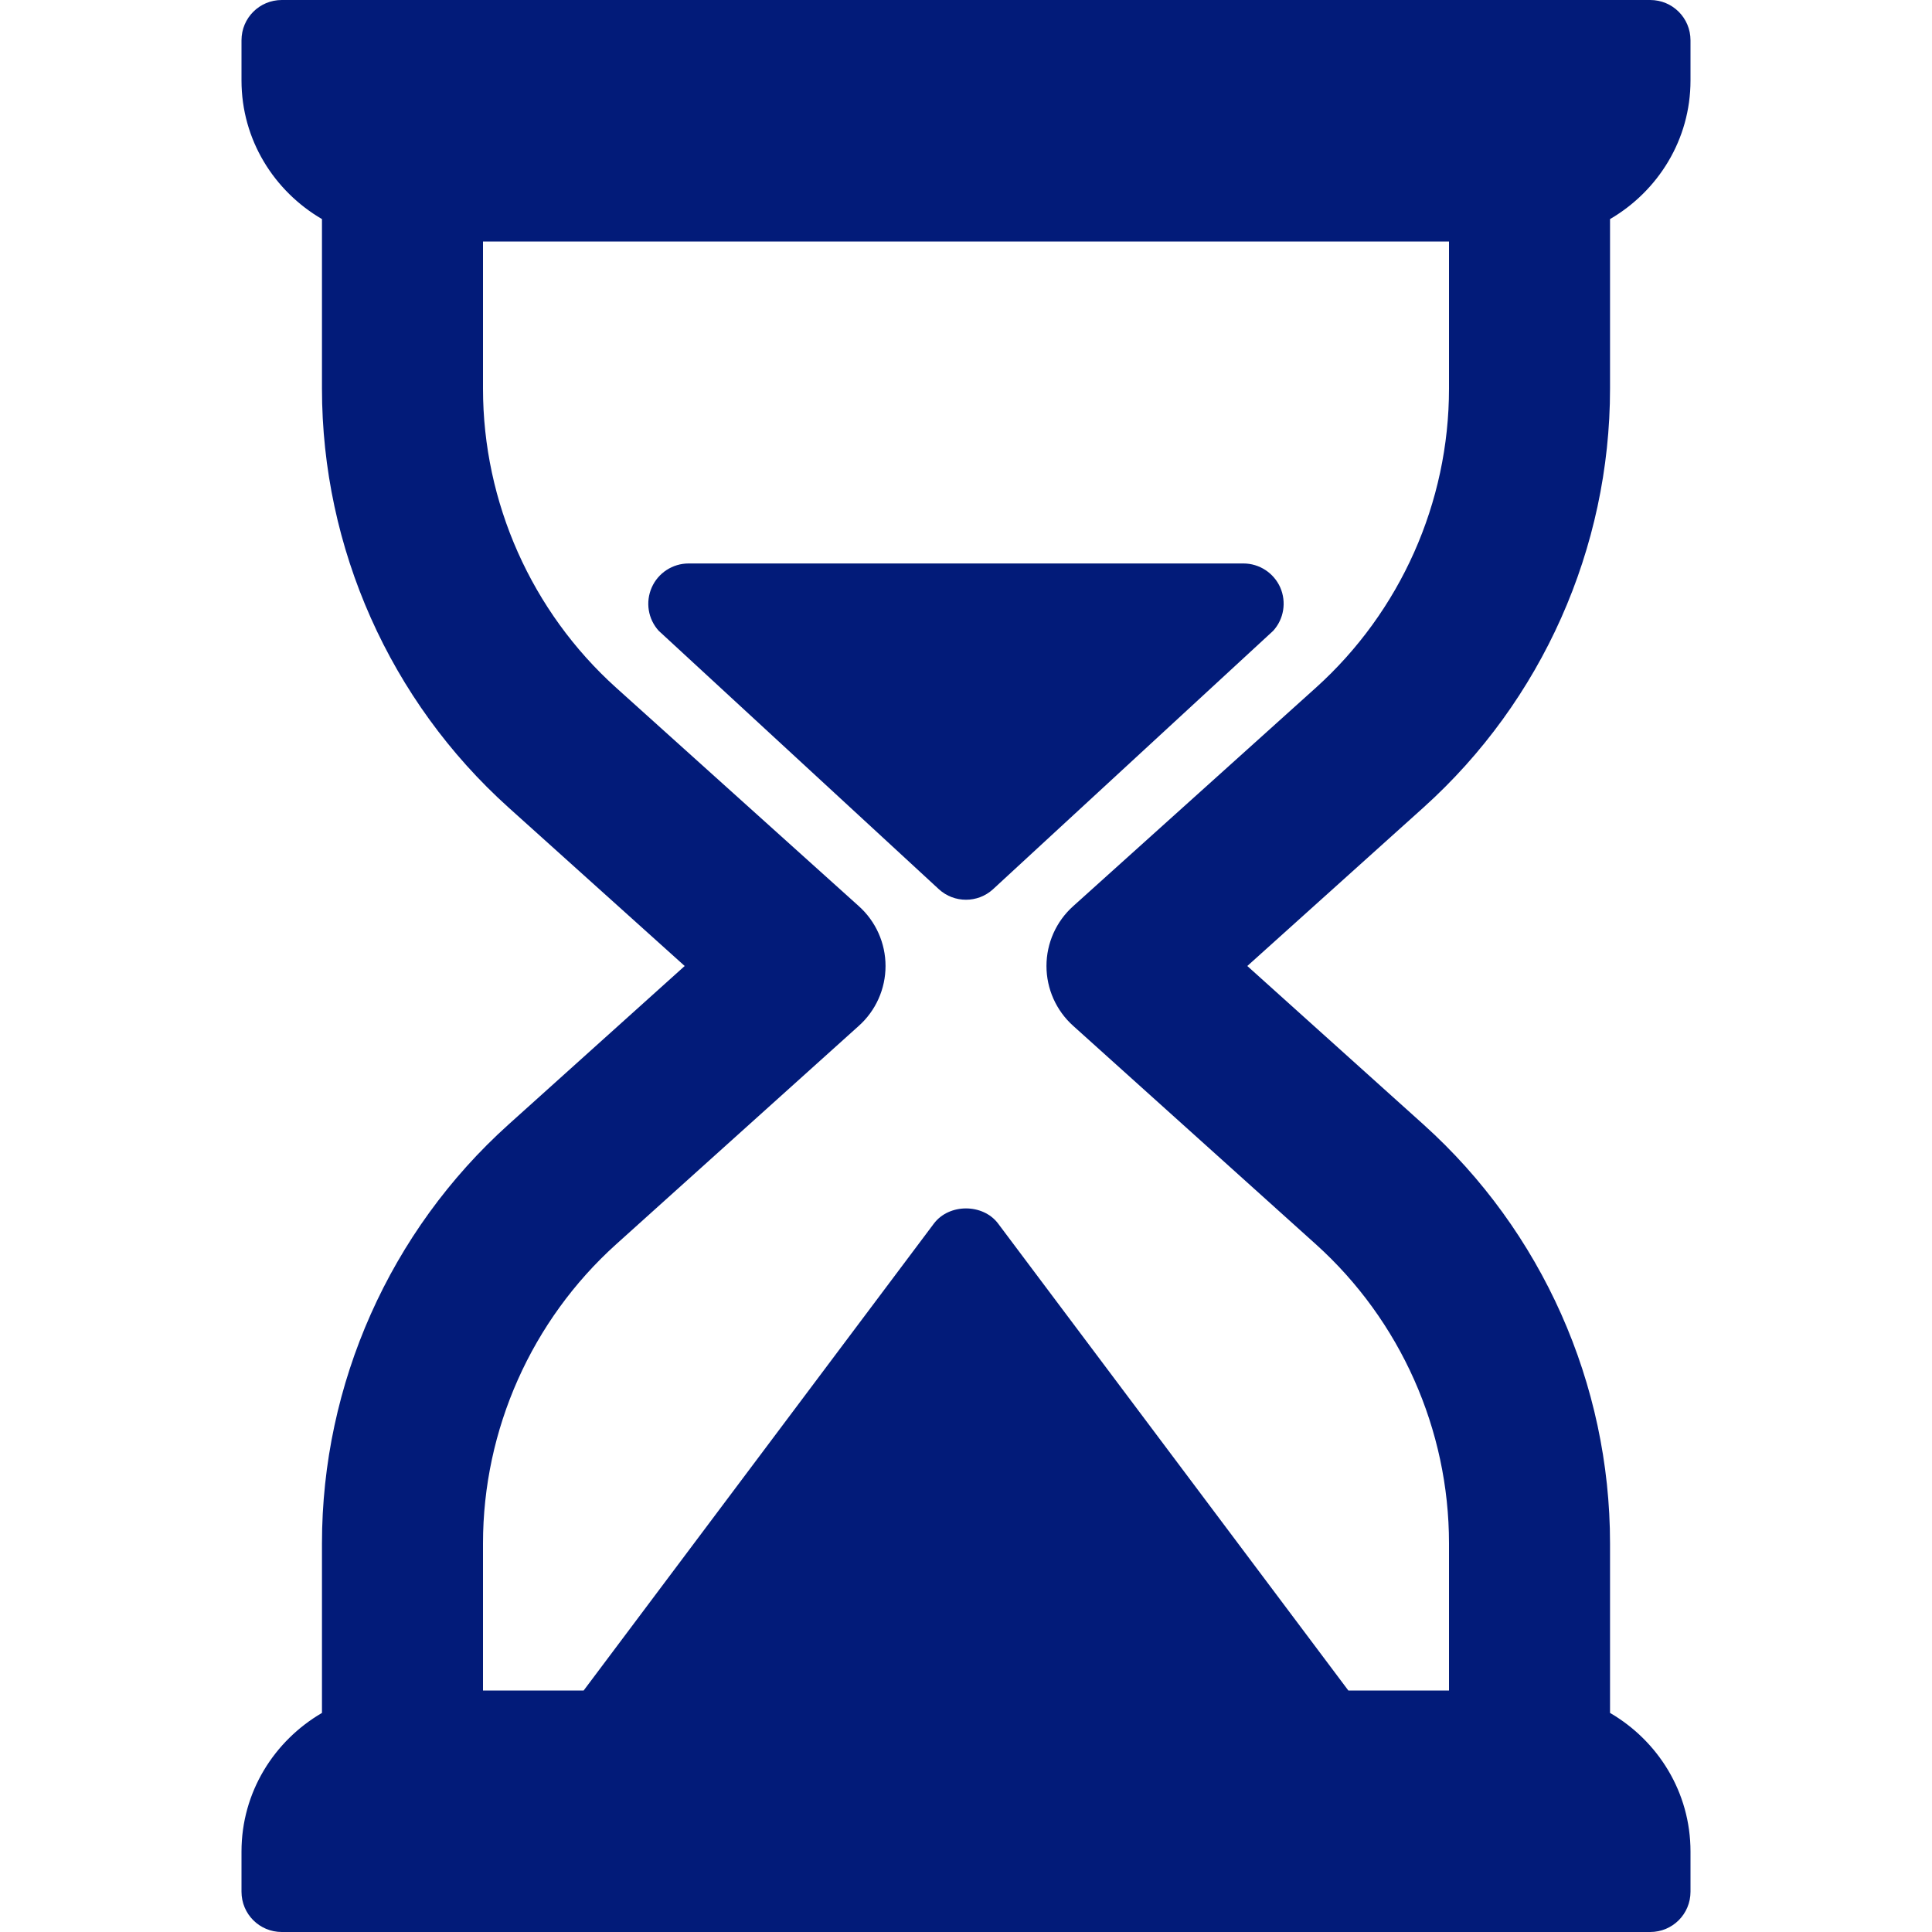
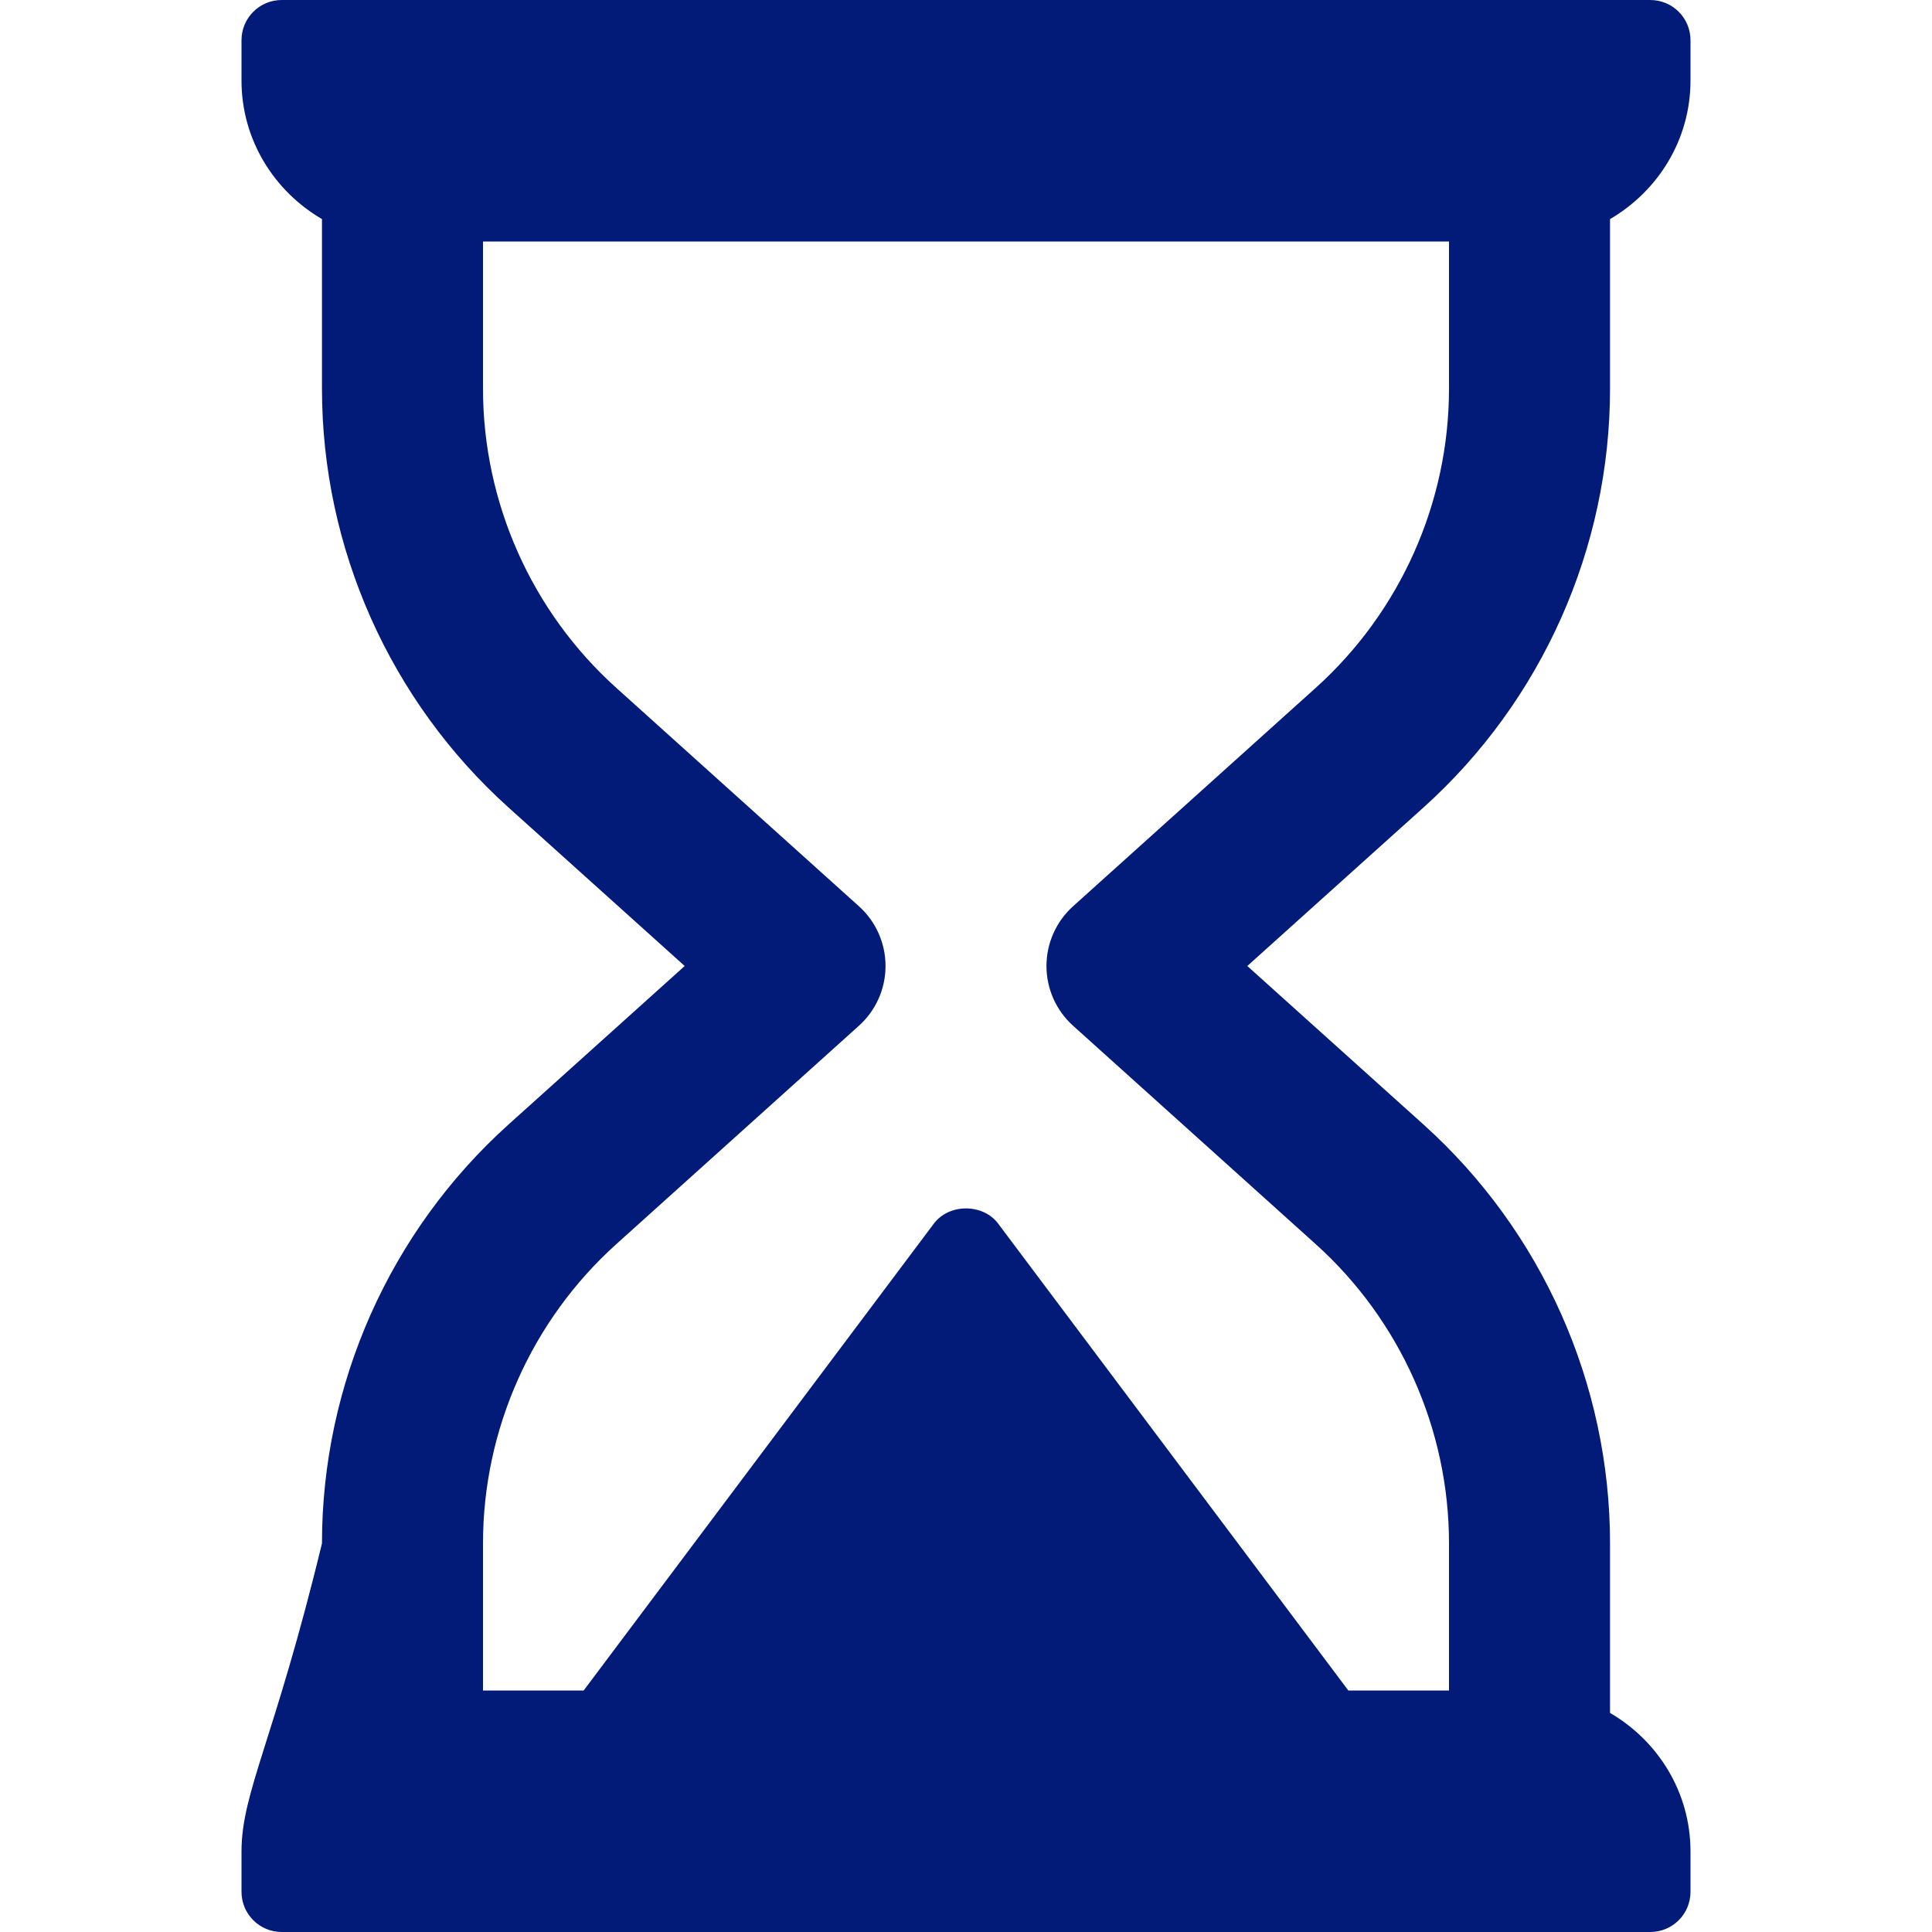
<svg xmlns="http://www.w3.org/2000/svg" width="20" height="20" viewBox="0 0 20 20" fill="none">
-   <path d="M16.667 4.023V2.268C17.162 1.979 17.5 1.448 17.5 0.833V0.417C17.5 0.186 17.314 0 17.083 0H2.917C2.686 0 2.5 0.186 2.5 0.417V0.833C2.5 1.448 2.838 1.979 3.333 2.268V4.023C3.333 5.674 4.037 7.255 5.264 8.359L7.088 10L5.264 11.641C4.037 12.745 3.333 14.326 3.333 15.977V17.732C2.838 18.021 2.5 18.552 2.5 19.167V19.583C2.5 19.814 2.686 20 2.917 20H17.083C17.314 20 17.5 19.814 17.5 19.583V19.167C17.5 18.552 17.163 18.021 16.667 17.732V15.977C16.667 14.326 15.963 12.745 14.736 11.641L12.912 10L14.736 8.359C15.963 7.255 16.667 5.674 16.667 4.023ZM13.621 7.12L11.109 9.381C10.933 9.539 10.833 9.764 10.833 10C10.833 10.236 10.933 10.461 11.109 10.619L13.621 12.88C14.497 13.669 15 14.798 15 15.977V17.5H13.958L10.333 12.667C10.176 12.457 9.824 12.457 9.667 12.667L6.042 17.5H5V15.977C5 14.798 5.503 13.669 6.379 12.88L8.891 10.619C9.067 10.461 9.167 10.236 9.167 10C9.167 9.764 9.067 9.539 8.891 9.381L6.379 7.12C5.503 6.331 5 5.202 5 4.023V2.5H15V4.023C15 5.202 14.497 6.331 13.621 7.12Z" fill="#021B79" />
-   <path d="M12.872 5.833H7.128C6.963 5.833 6.813 5.931 6.747 6.081C6.68 6.232 6.708 6.408 6.819 6.53L9.72 9.206C9.8 9.279 9.9 9.314 10 9.314C10.1 9.314 10.2 9.278 10.279 9.206L13.18 6.53C13.291 6.408 13.319 6.232 13.253 6.081C13.186 5.931 13.037 5.833 12.872 5.833Z" fill="#021B79" />
+   <path d="M16.667 4.023V2.268C17.162 1.979 17.5 1.448 17.5 0.833V0.417C17.5 0.186 17.314 0 17.083 0H2.917C2.686 0 2.5 0.186 2.5 0.417V0.833C2.5 1.448 2.838 1.979 3.333 2.268V4.023C3.333 5.674 4.037 7.255 5.264 8.359L7.088 10L5.264 11.641C4.037 12.745 3.333 14.326 3.333 15.977C2.838 18.021 2.5 18.552 2.5 19.167V19.583C2.5 19.814 2.686 20 2.917 20H17.083C17.314 20 17.5 19.814 17.5 19.583V19.167C17.5 18.552 17.163 18.021 16.667 17.732V15.977C16.667 14.326 15.963 12.745 14.736 11.641L12.912 10L14.736 8.359C15.963 7.255 16.667 5.674 16.667 4.023ZM13.621 7.12L11.109 9.381C10.933 9.539 10.833 9.764 10.833 10C10.833 10.236 10.933 10.461 11.109 10.619L13.621 12.88C14.497 13.669 15 14.798 15 15.977V17.5H13.958L10.333 12.667C10.176 12.457 9.824 12.457 9.667 12.667L6.042 17.5H5V15.977C5 14.798 5.503 13.669 6.379 12.88L8.891 10.619C9.067 10.461 9.167 10.236 9.167 10C9.167 9.764 9.067 9.539 8.891 9.381L6.379 7.12C5.503 6.331 5 5.202 5 4.023V2.5H15V4.023C15 5.202 14.497 6.331 13.621 7.12Z" fill="#021B79" />
</svg>